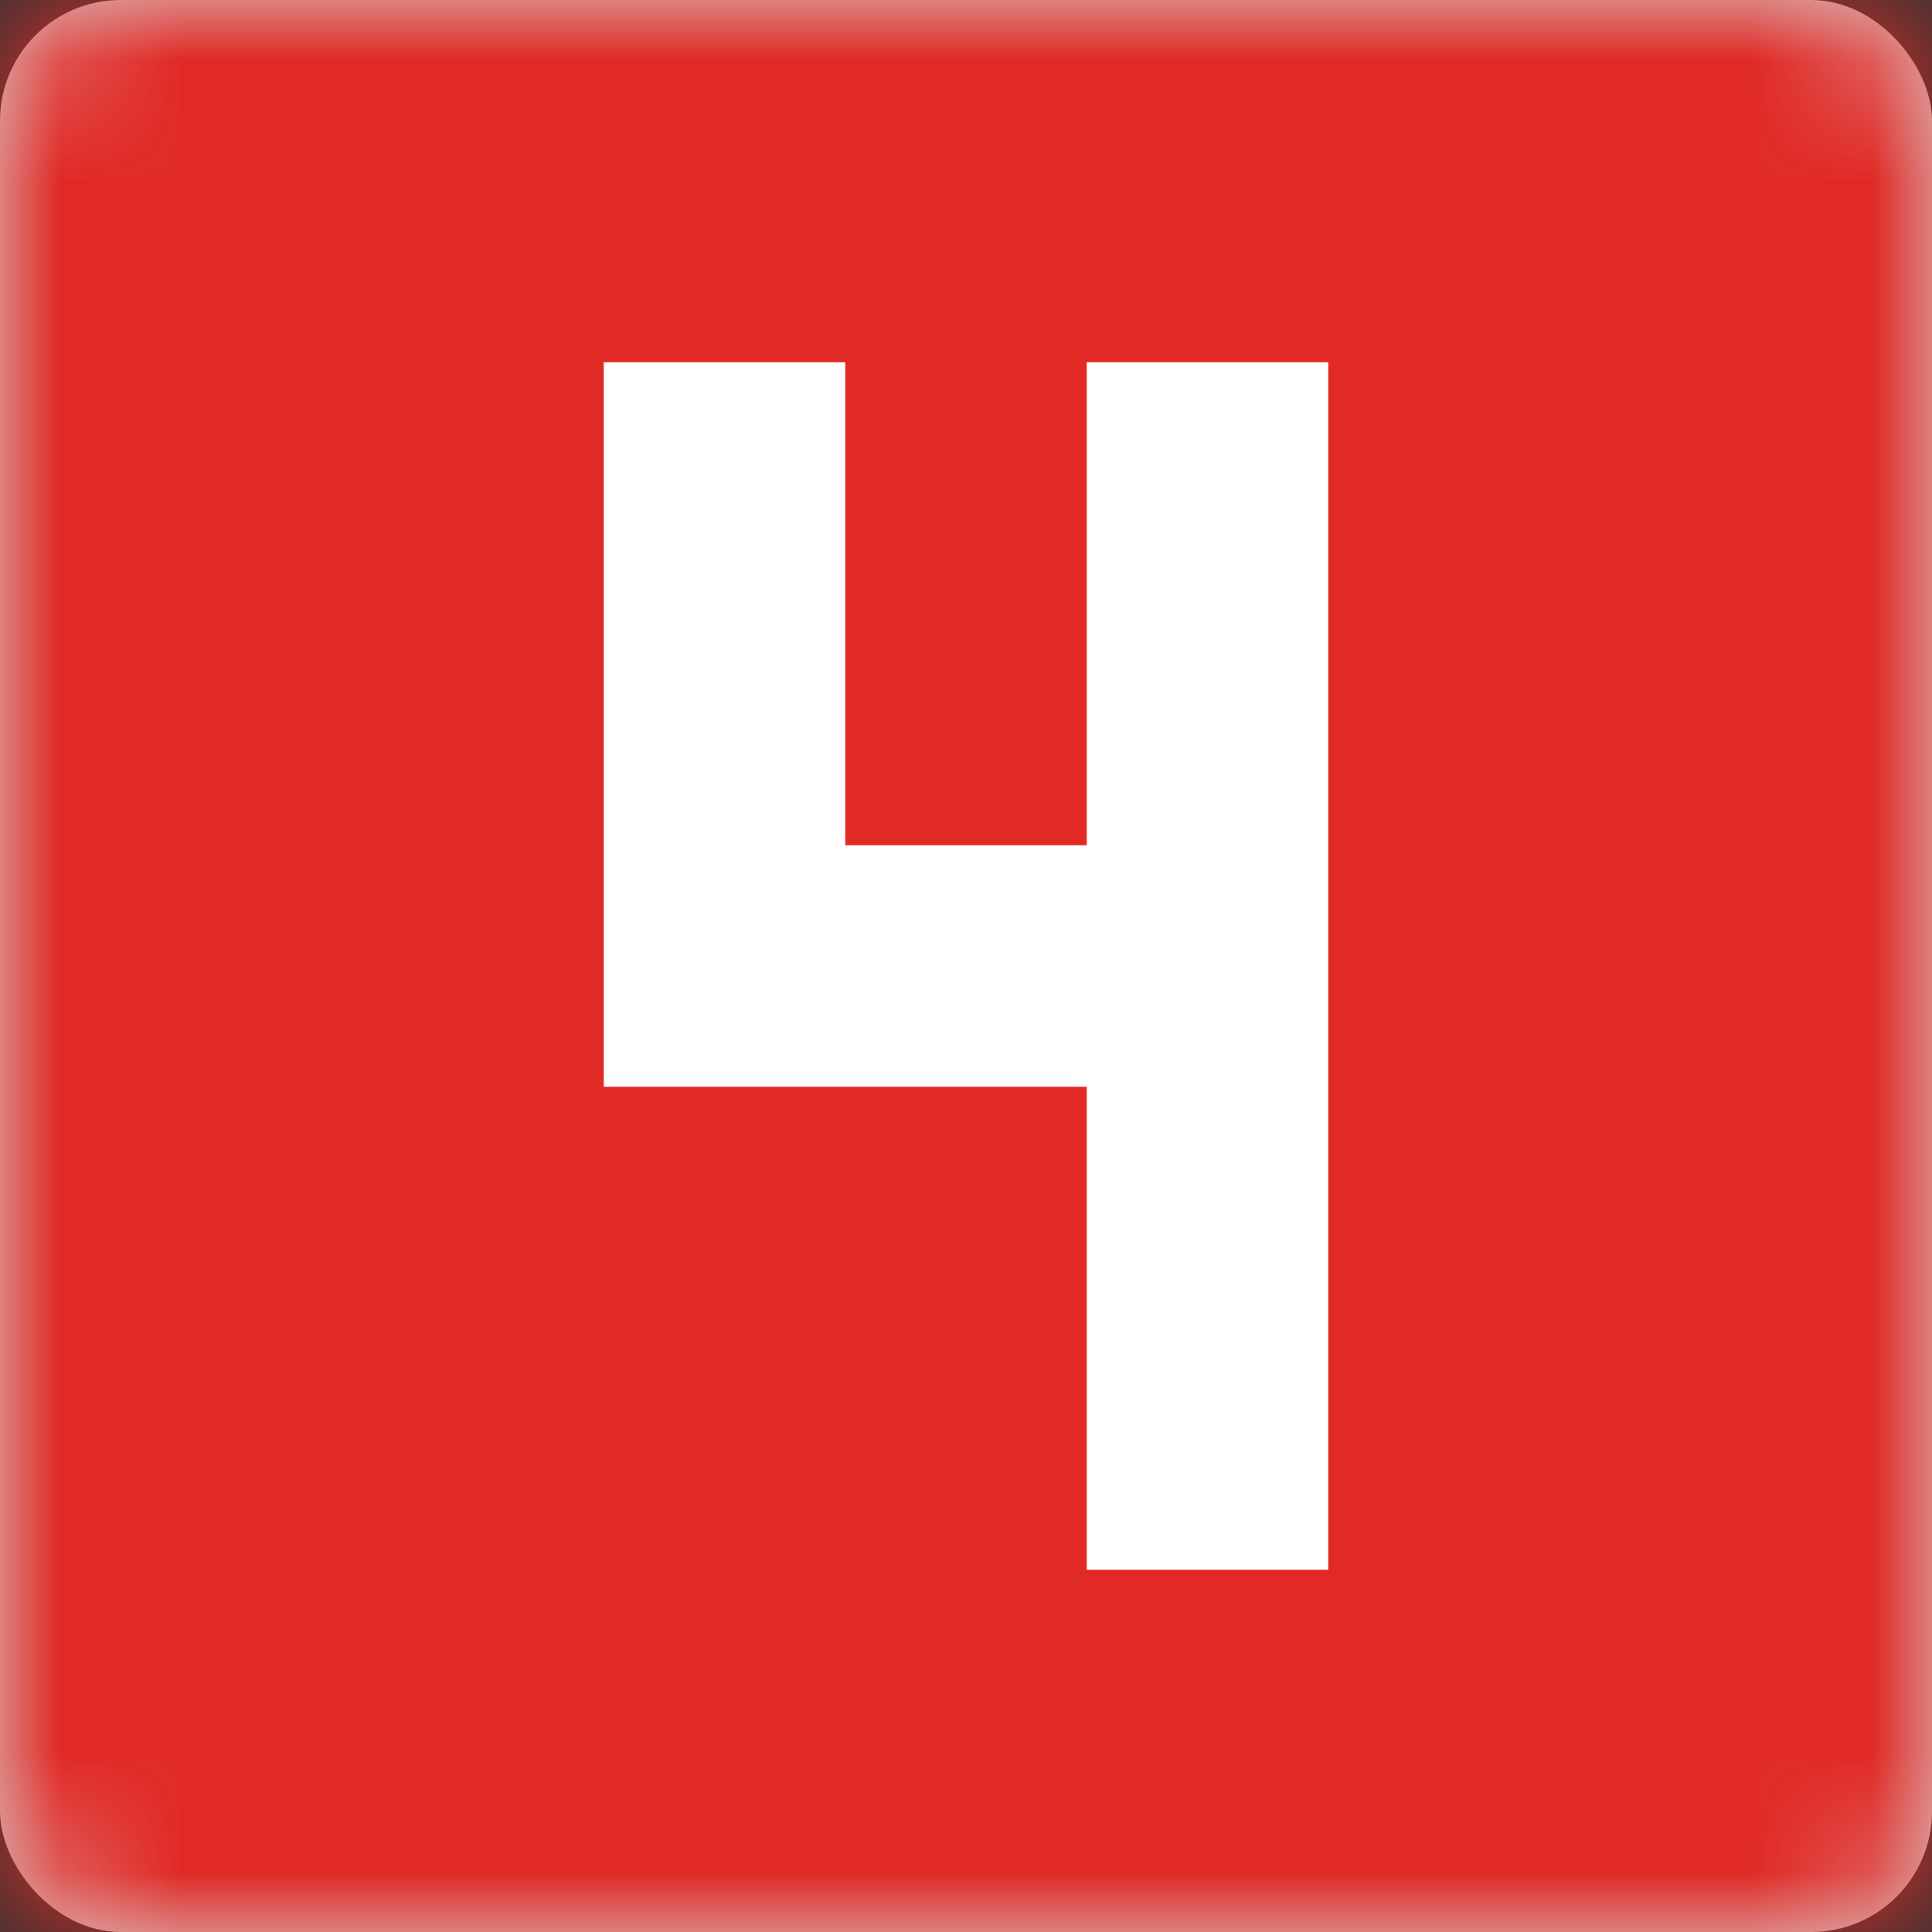
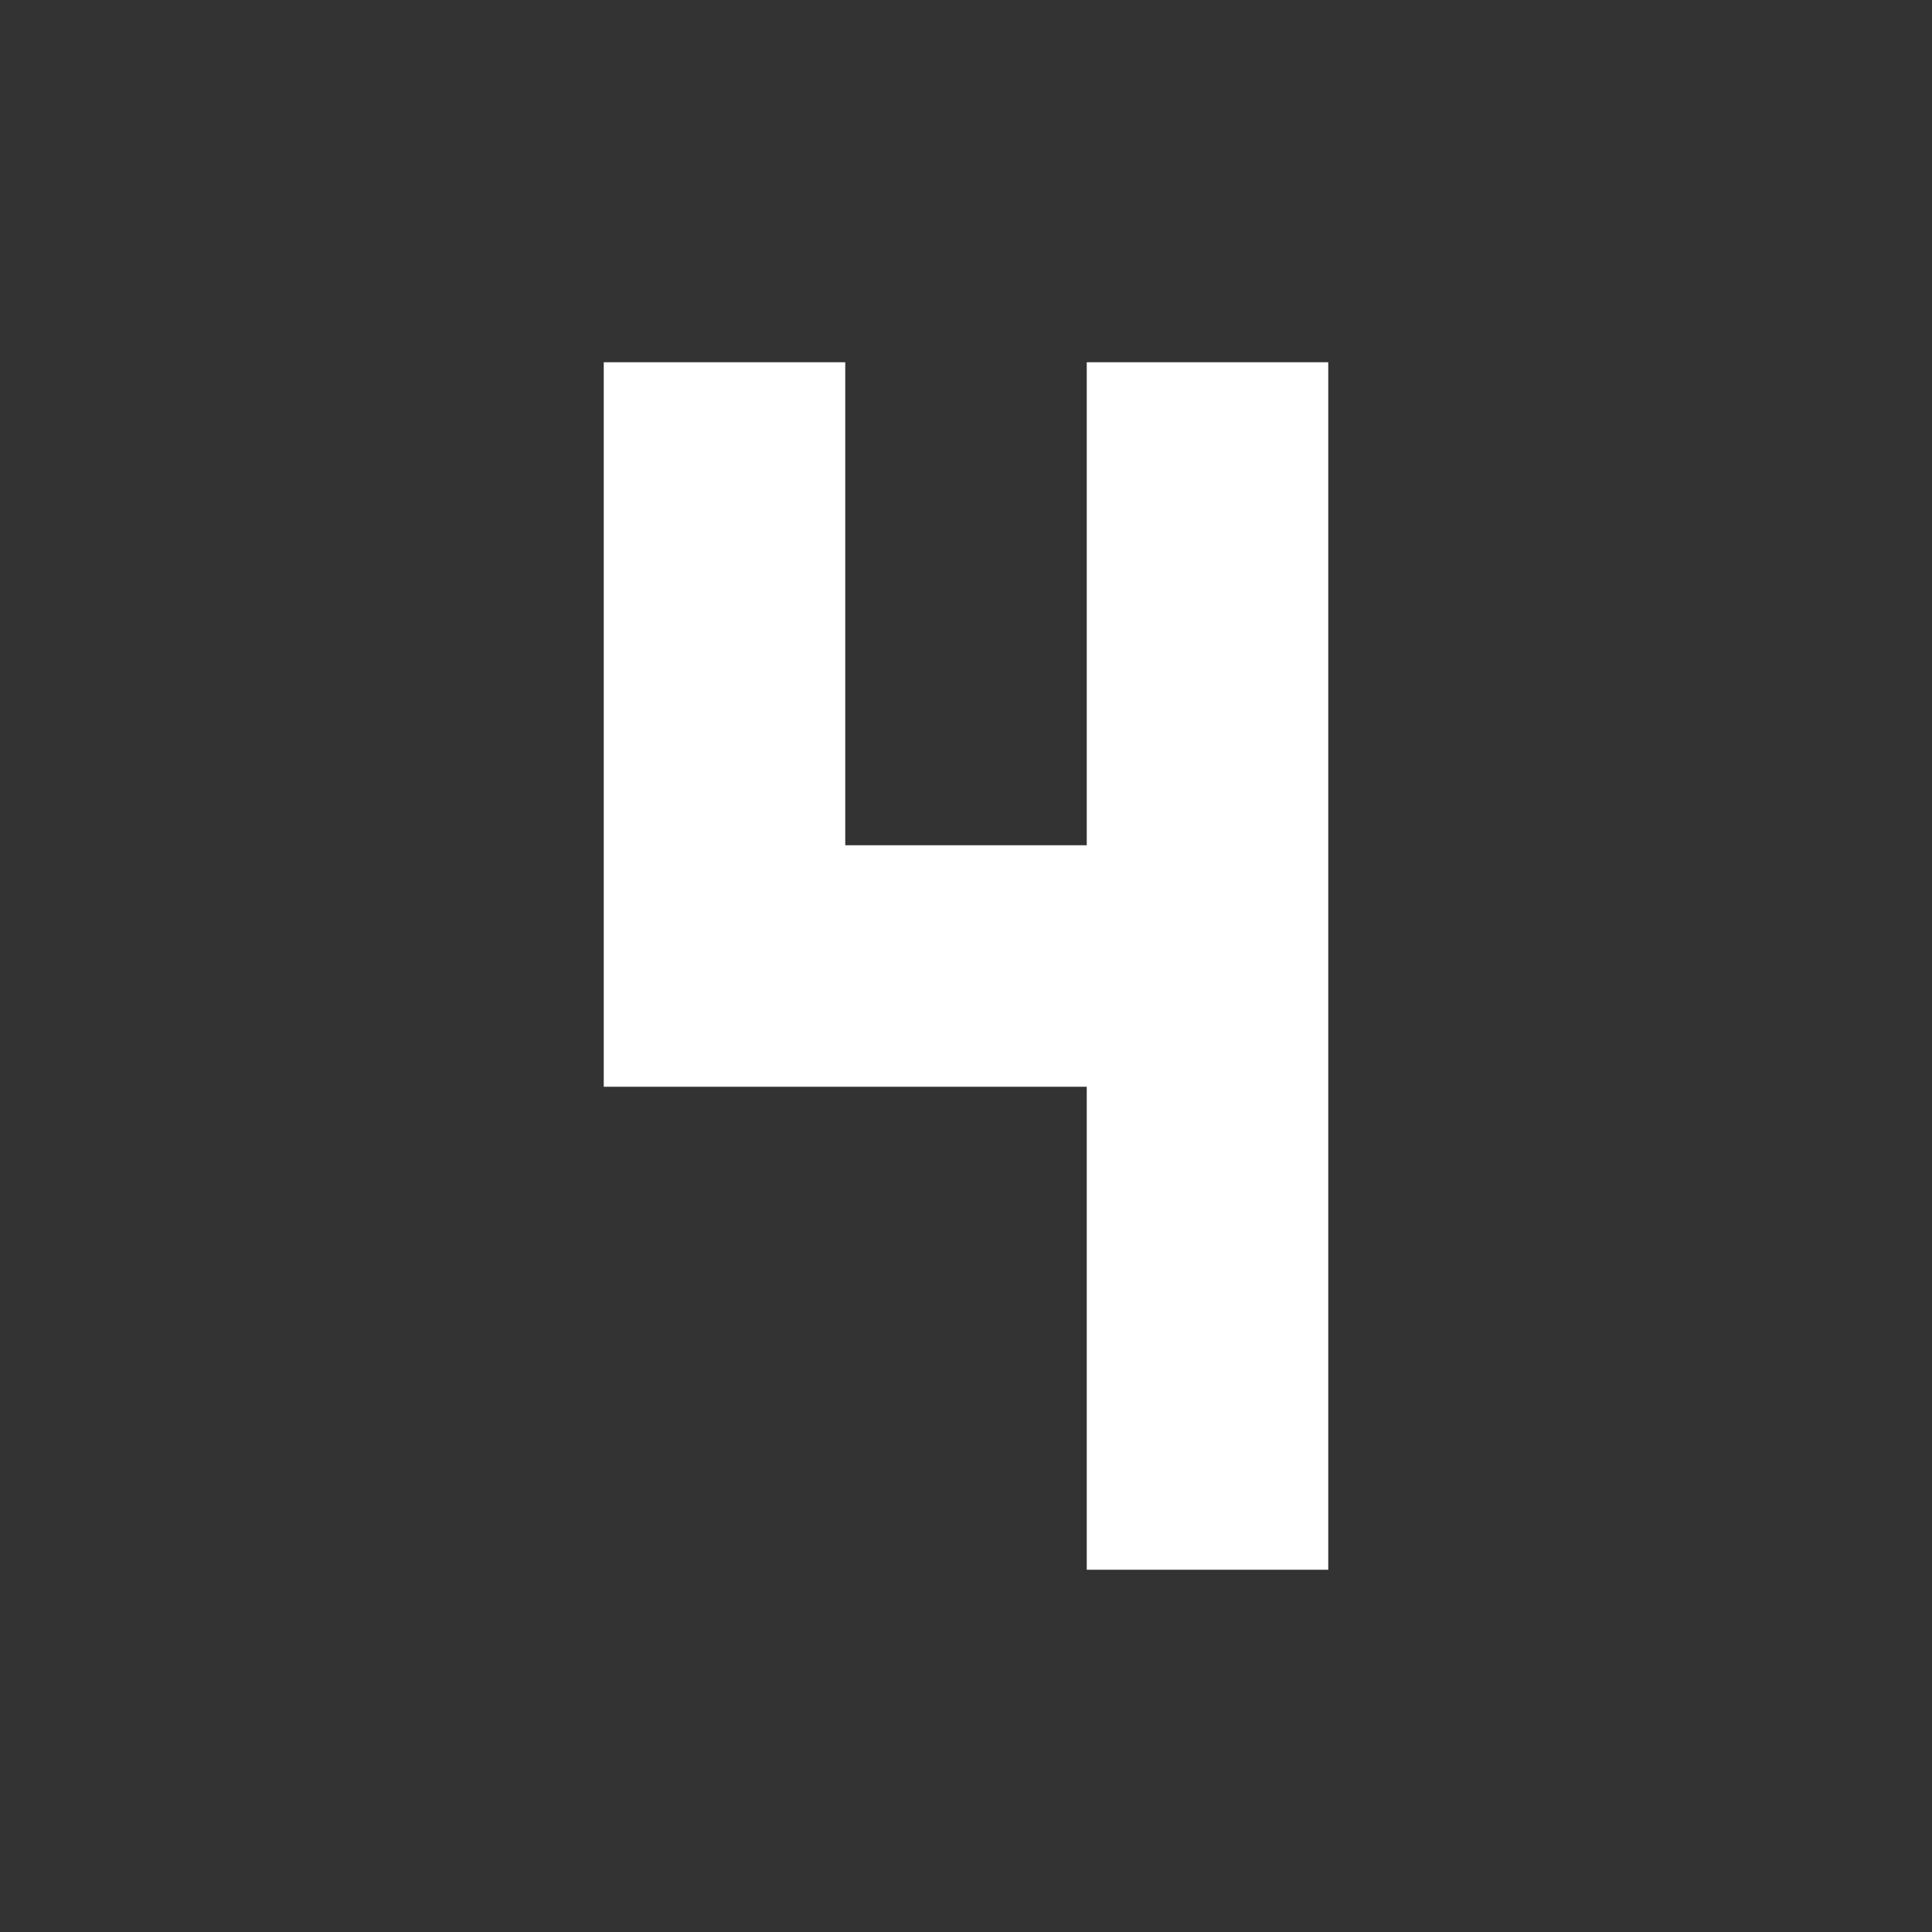
<svg xmlns="http://www.w3.org/2000/svg" xmlns:xlink="http://www.w3.org/1999/xlink" width="16px" height="16px" viewBox="0 0 16 16" version="1.1">
  <rect x="0" y="0" width="16" height="16" fill="#333333" stroke="none" />
  <title>icons / counter 1 / fill copy 3</title>
  <defs>
-     <rect id="path-1" x="0" y="0" width="16" height="16" rx="1" />
-   </defs>
+     </defs>
  <g id="Sl-Hu-(Wireframe)" stroke="none" stroke-width="1" fill="none" fill-rule="evenodd">
    <g id="Group-15">
      <g id="UI-Colors-/-Light-Mode-/-Full-Palette-/-CJVT-Red-Copy-3">
        <mask id="mask-2" fill="white">
          <use xlink:href="#path-1" />
        </mask>
        <use id="Mask" fill="#D8D8D8" xlink:href="#path-1" />
        <g id="Group" mask="url(#mask-2)" fill="#E12A26">
          <g id="UI-Colors-/-Light-Mode-/-Full-Palette-/-CJVT-Red">
            <rect x="0" y="0" width="128" height="128" />
          </g>
        </g>
      </g>
      <polygon id="Path-Copy-2" fill="#FFFFFF" fill-rule="nonzero" points="9 13 11 13 11 3 9 3 9 7 7 7 7 3 5 3 5 9 9 9" />
    </g>
  </g>
</svg>